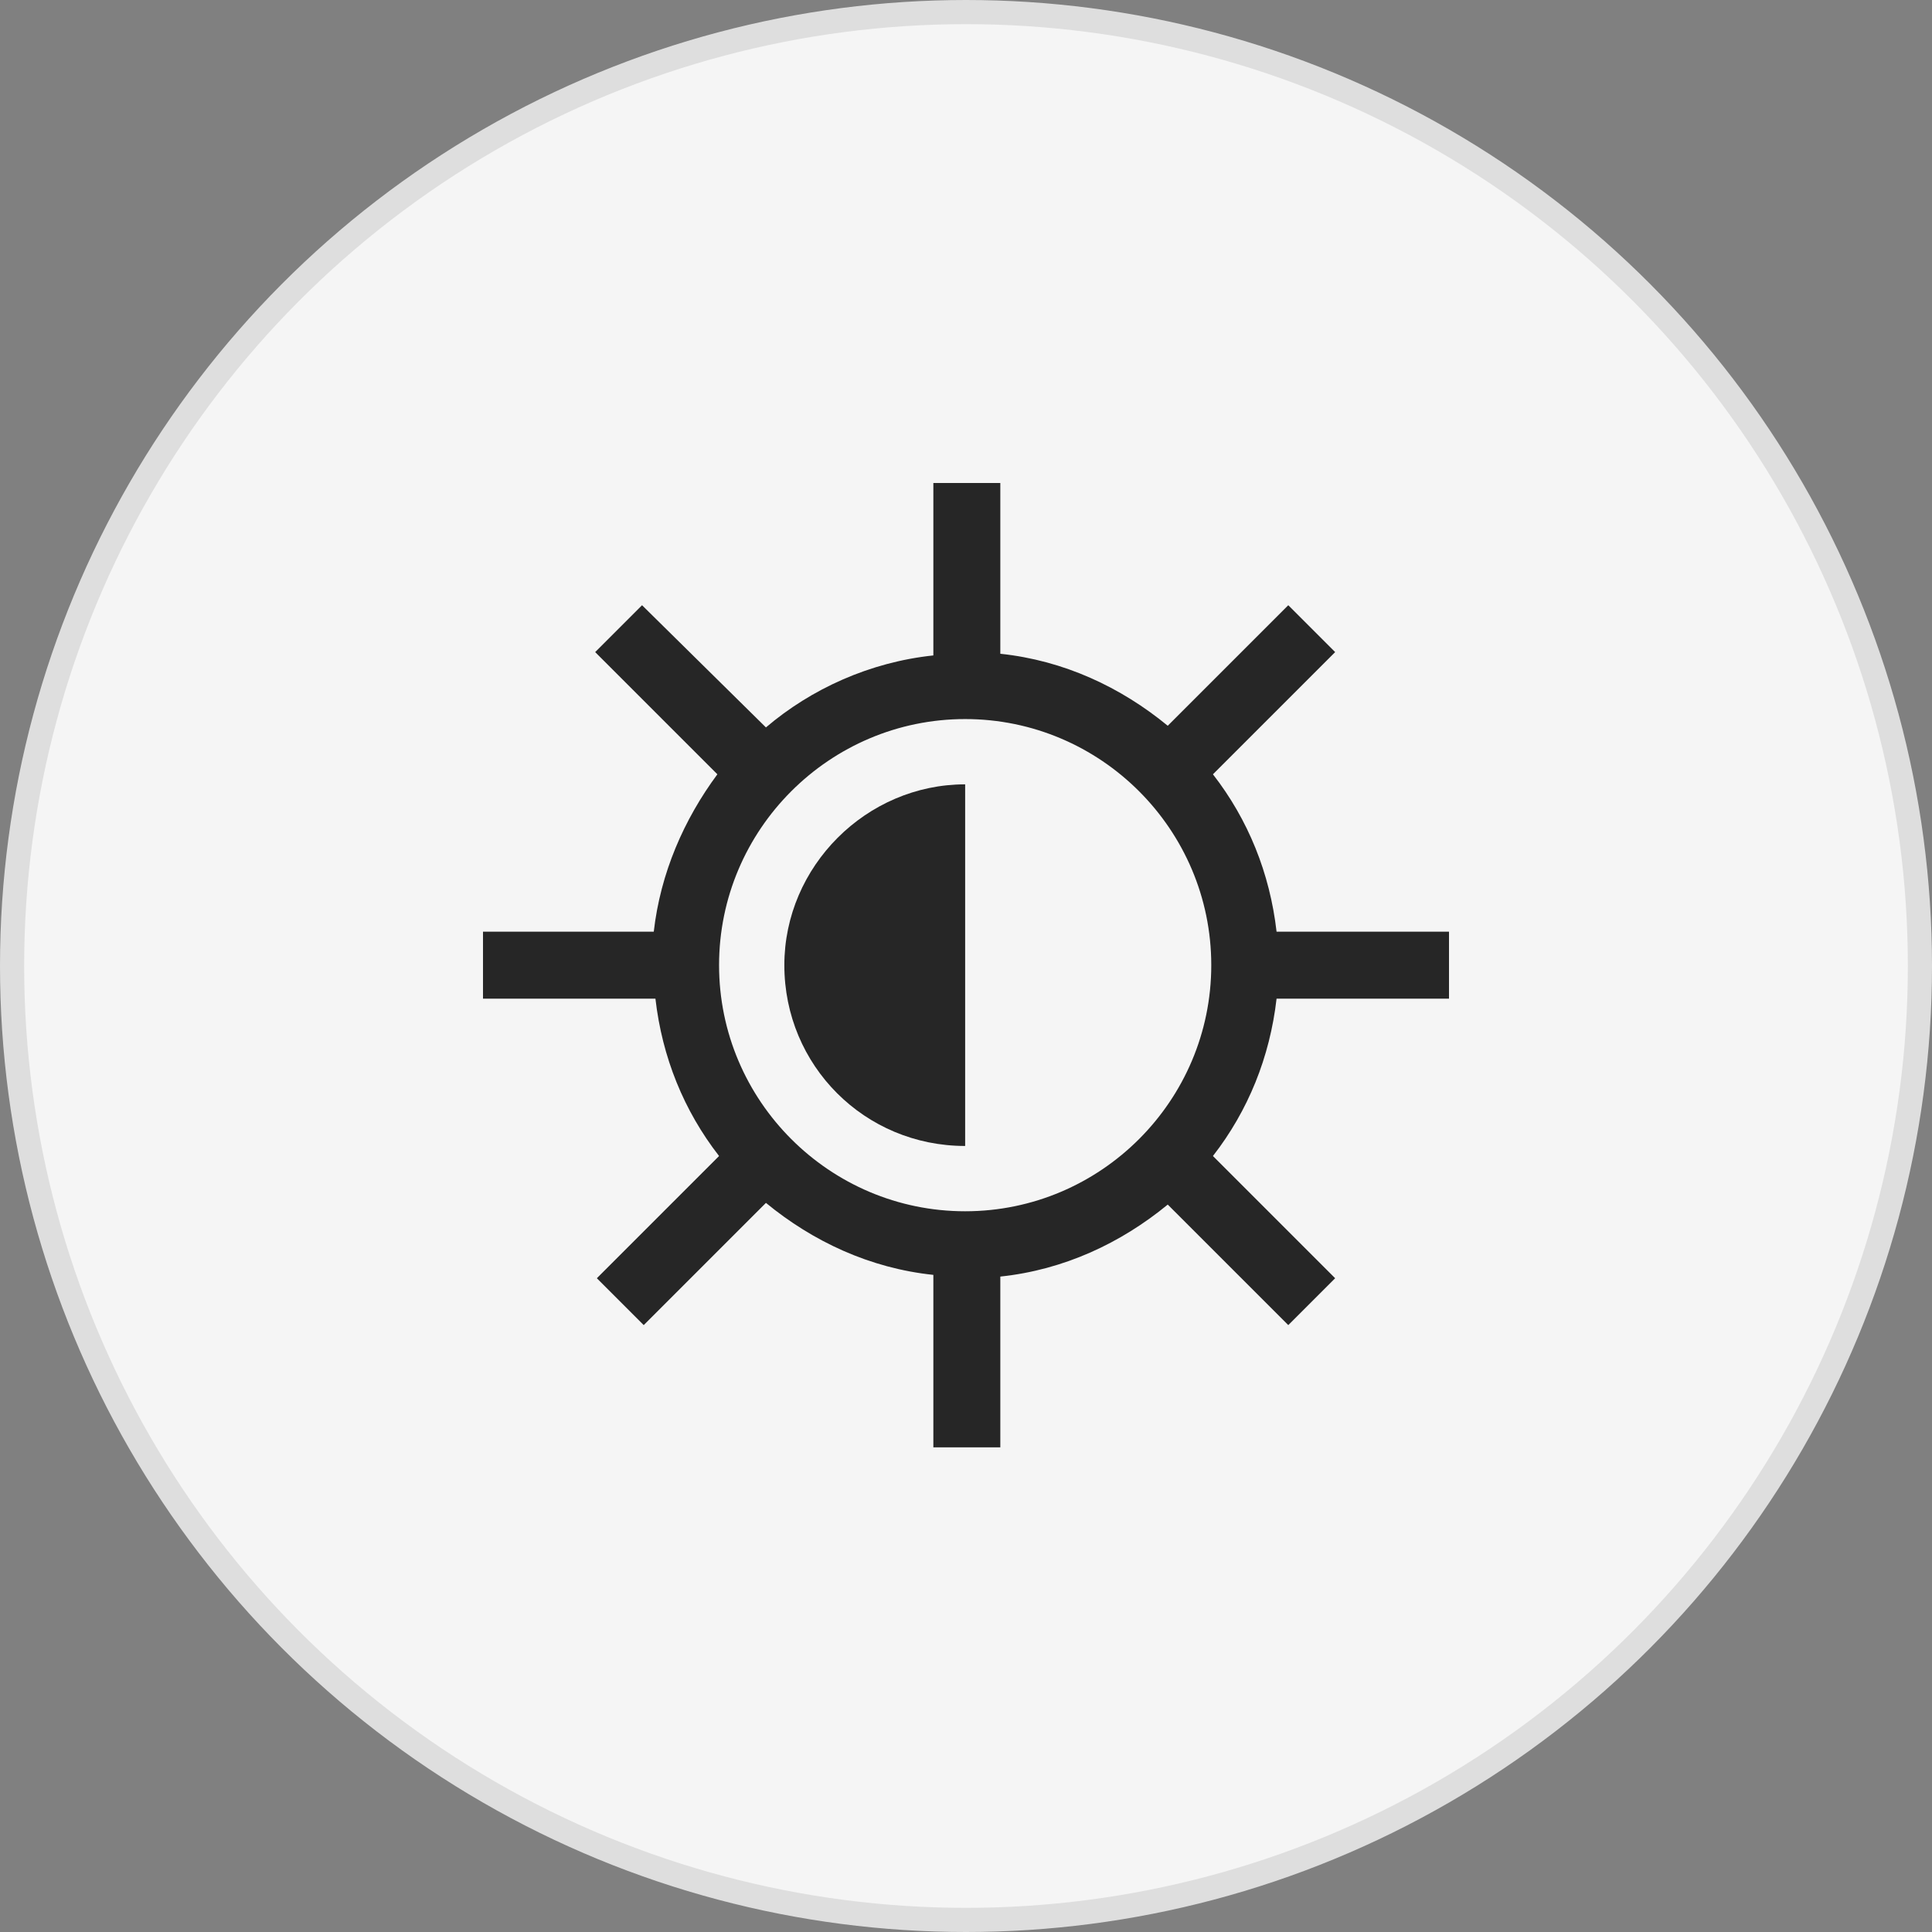
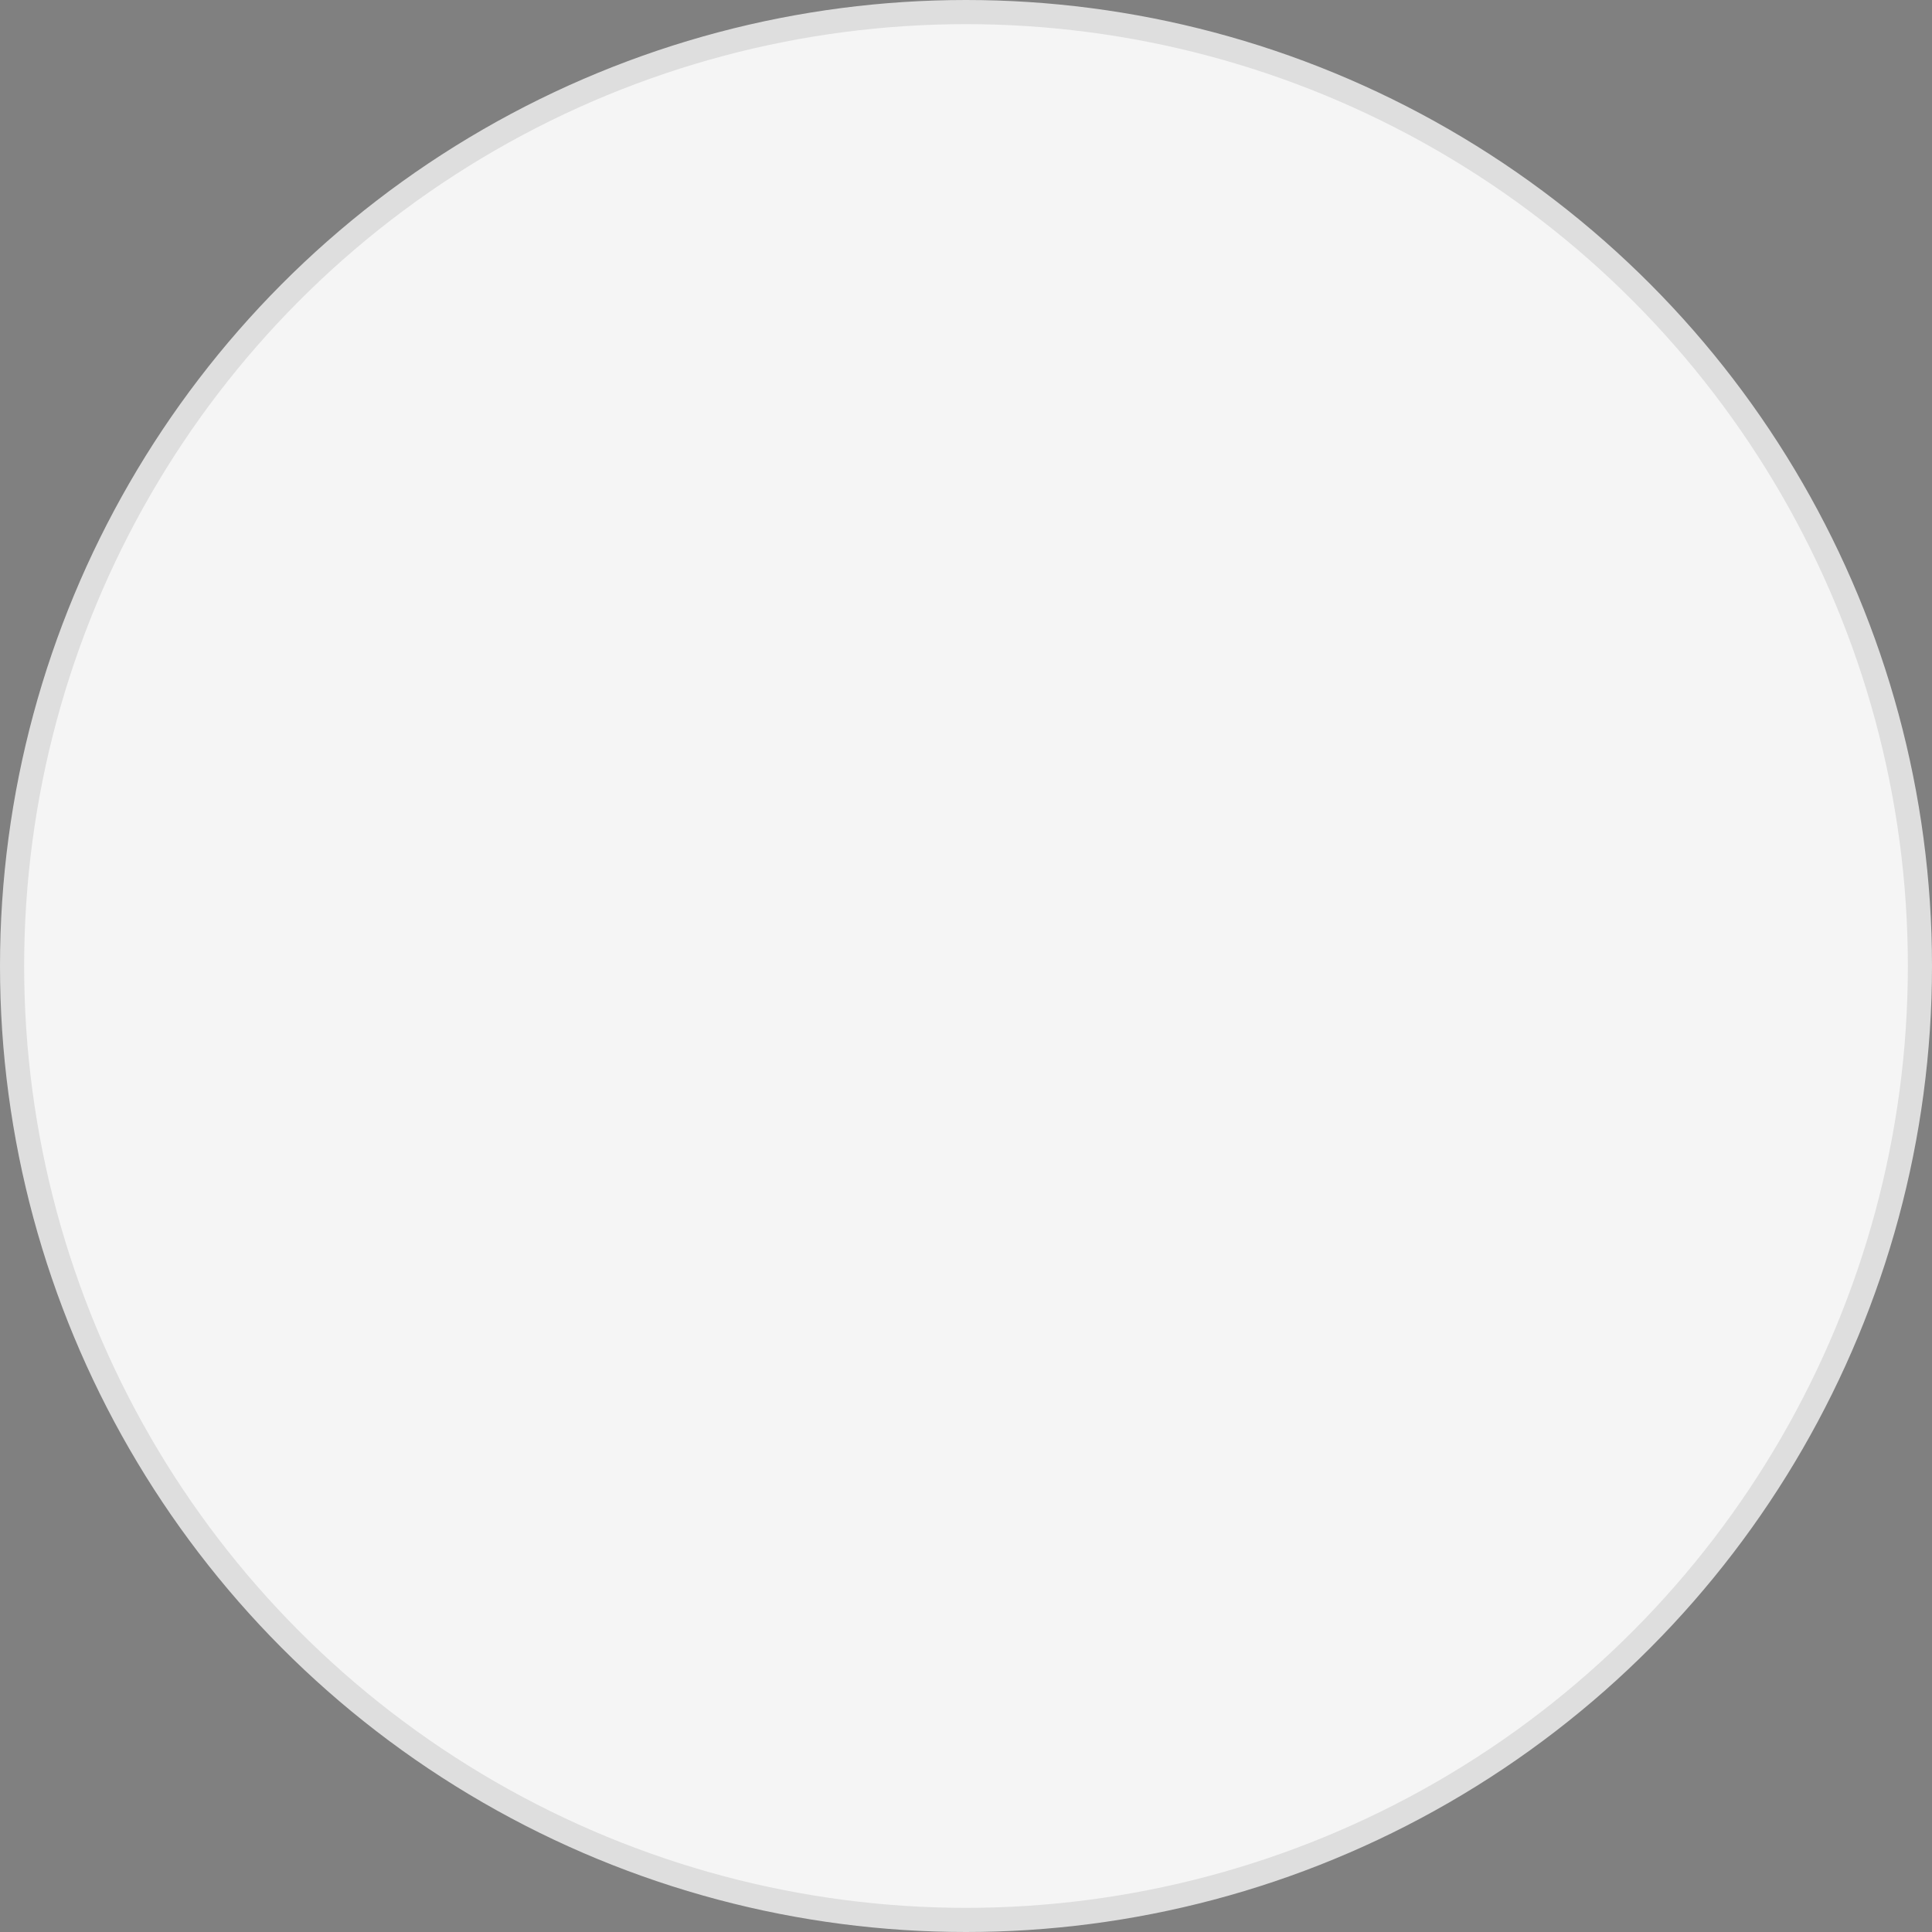
<svg xmlns="http://www.w3.org/2000/svg" width="80" height="80" viewBox="0 0 80 80" fill="none">
  <rect x="0" y="0" width="80" height="80" fill="#808080" stroke="none" />
  <circle cx="40" cy="40" r="39.5" fill="#F5F5F5" stroke="#DEDEDE" />
-   <path d="M32.478 39.965C32.478 44.125 35.806 47.452 39.965 47.452V32.478C35.875 32.478 32.478 35.875 32.478 39.965Z" fill="#262626" />
-   <path d="M60 41.352V38.579H52.86C52.582 36.153 51.681 33.934 50.225 32.062L55.286 27.002L53.345 25.061L48.354 30.052C46.413 28.457 44.056 27.348 41.421 27.071V20H38.648V27.14C36.014 27.418 33.587 28.527 31.716 30.121L26.586 25.061L24.645 27.002L29.705 32.062C28.319 33.934 27.348 36.153 27.071 38.579H20V41.352H27.14C27.418 43.778 28.319 45.996 29.775 47.868L24.714 52.929L26.655 54.87L31.716 49.809C33.657 51.404 36.014 52.513 38.648 52.79V59.931H41.421V52.86C44.056 52.582 46.413 51.473 48.354 49.879L53.345 54.87L55.286 52.929L50.225 47.868C51.681 45.996 52.582 43.778 52.86 41.352H60ZM39.965 50.156C34.35 50.156 29.775 45.581 29.775 39.965C29.775 34.35 34.35 29.775 39.965 29.775C45.581 29.775 50.156 34.35 50.156 39.965C50.156 45.581 45.581 50.156 39.965 50.156Z" fill="#262626" />
</svg>